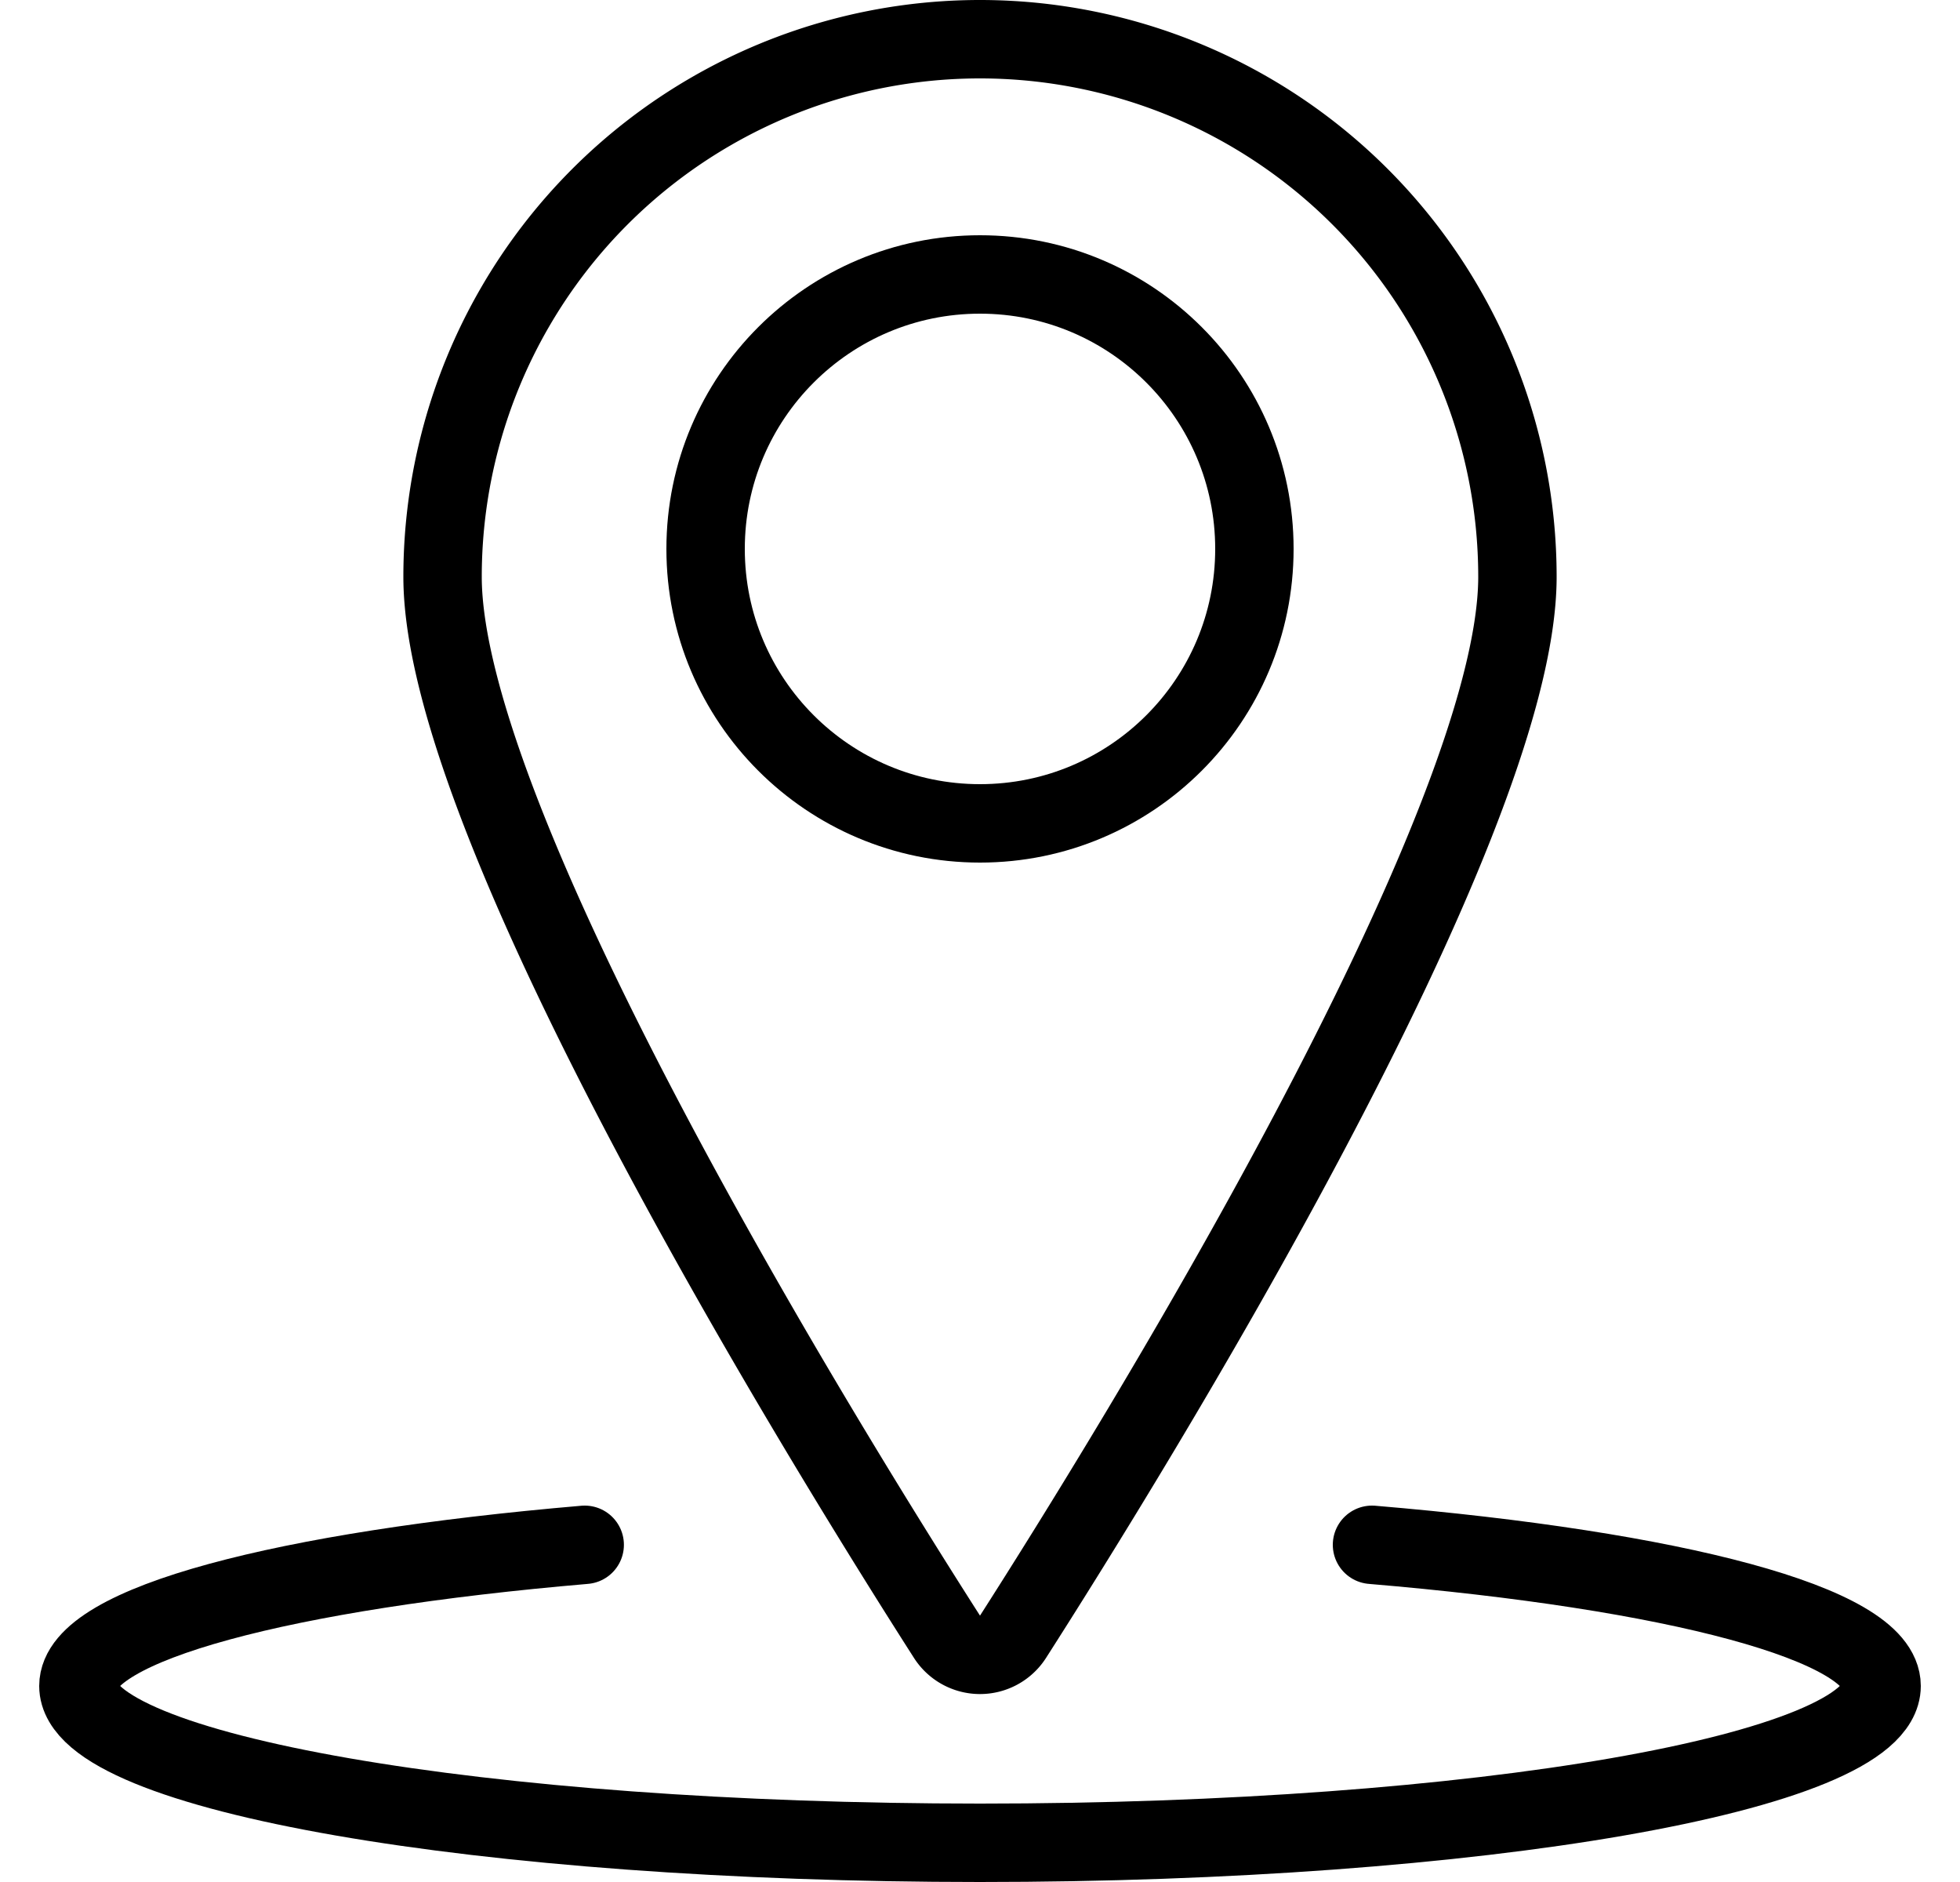
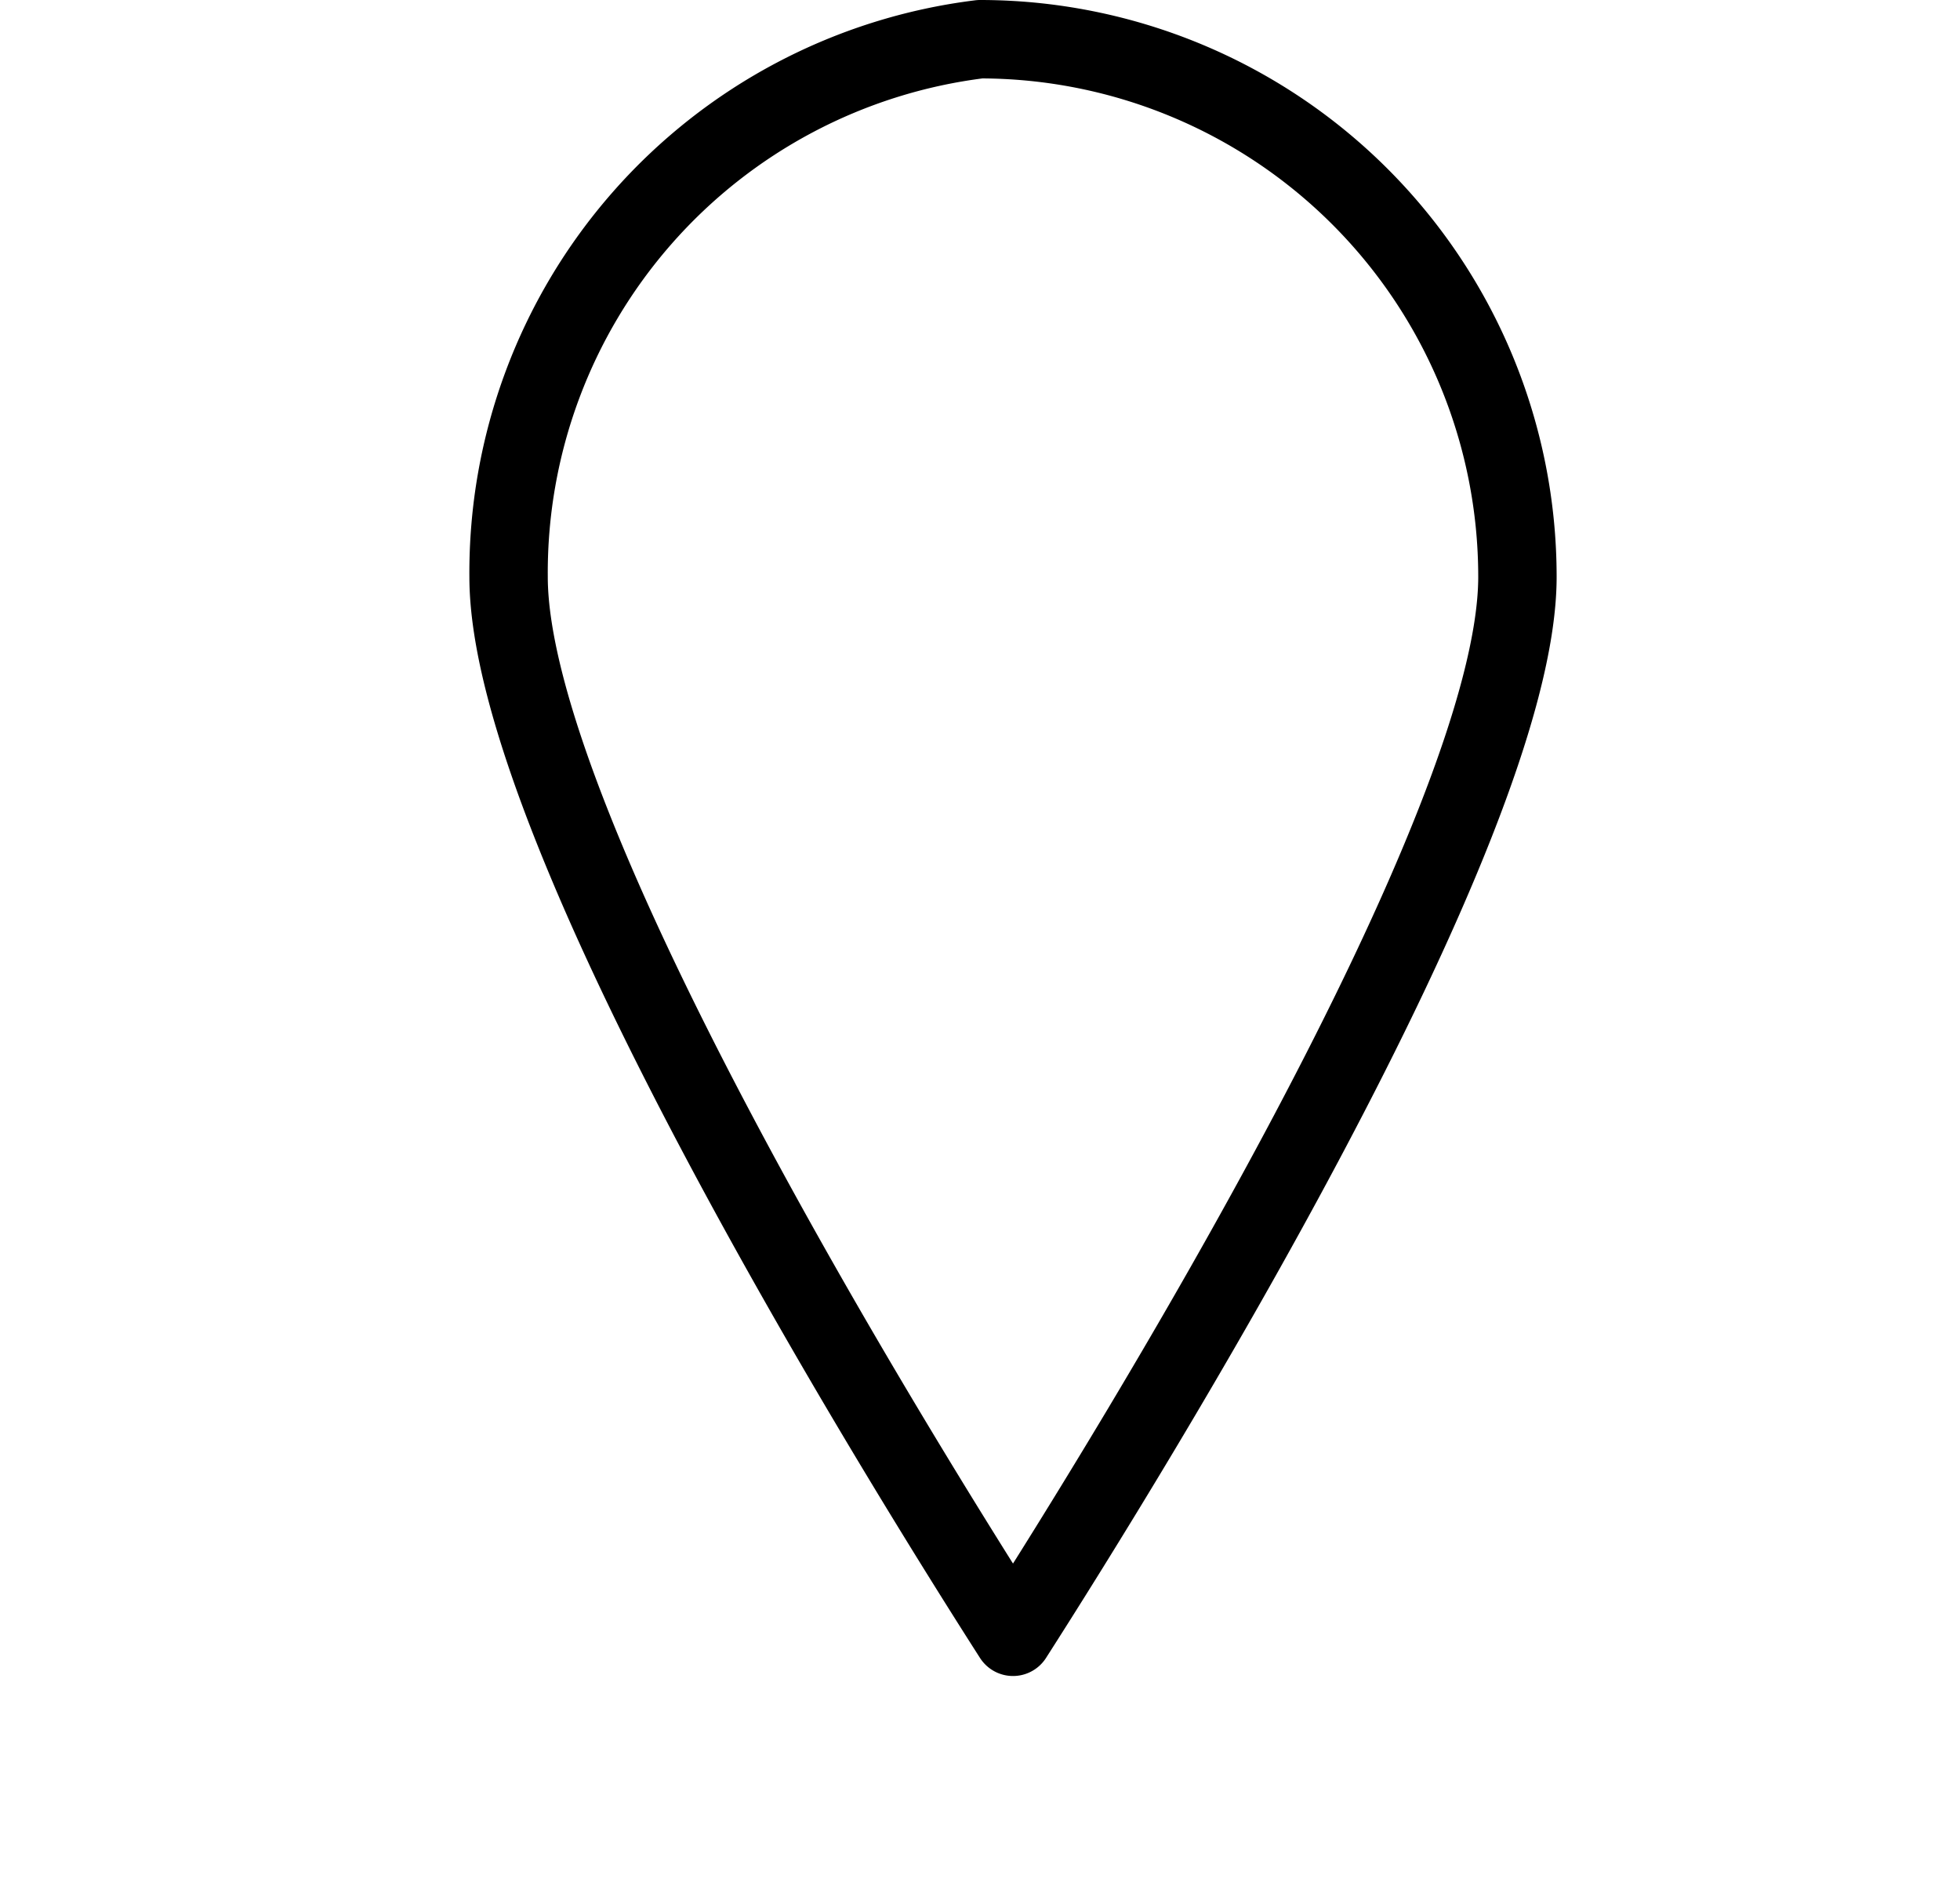
<svg xmlns="http://www.w3.org/2000/svg" width="25" height="24">
  <g transform="translate(1 .5)" stroke="#000" fill="none" fill-rule="evenodd" stroke-linecap="round" stroke-linejoin="round">
-     <circle cx="11.5" cy="6.5" r="3.5" />
-     <path d="M11.5 0a6.856 6.856 0 0 1 6.855 6.856c0 3.215-4.942 11.185-6.434 13.517a.5.5 0 0 1-.842 0c-1.492-2.332-6.434-10.3-6.434-13.517A6.855 6.855 0 0 1 11.5 0z" />
-     <path d="M16.5 19.2c3.848.324 6.5 1.009 6.5 1.8 0 1.105-5.148 2-11.5 2S0 22.105 0 21c0-.79 2.635-1.473 6.458-1.8" />
+     <path d="M11.5 0a6.856 6.856 0 0 1 6.855 6.856c0 3.215-4.942 11.185-6.434 13.517c-1.492-2.332-6.434-10.3-6.434-13.517A6.855 6.855 0 0 1 11.5 0z" />
  </g>
</svg>